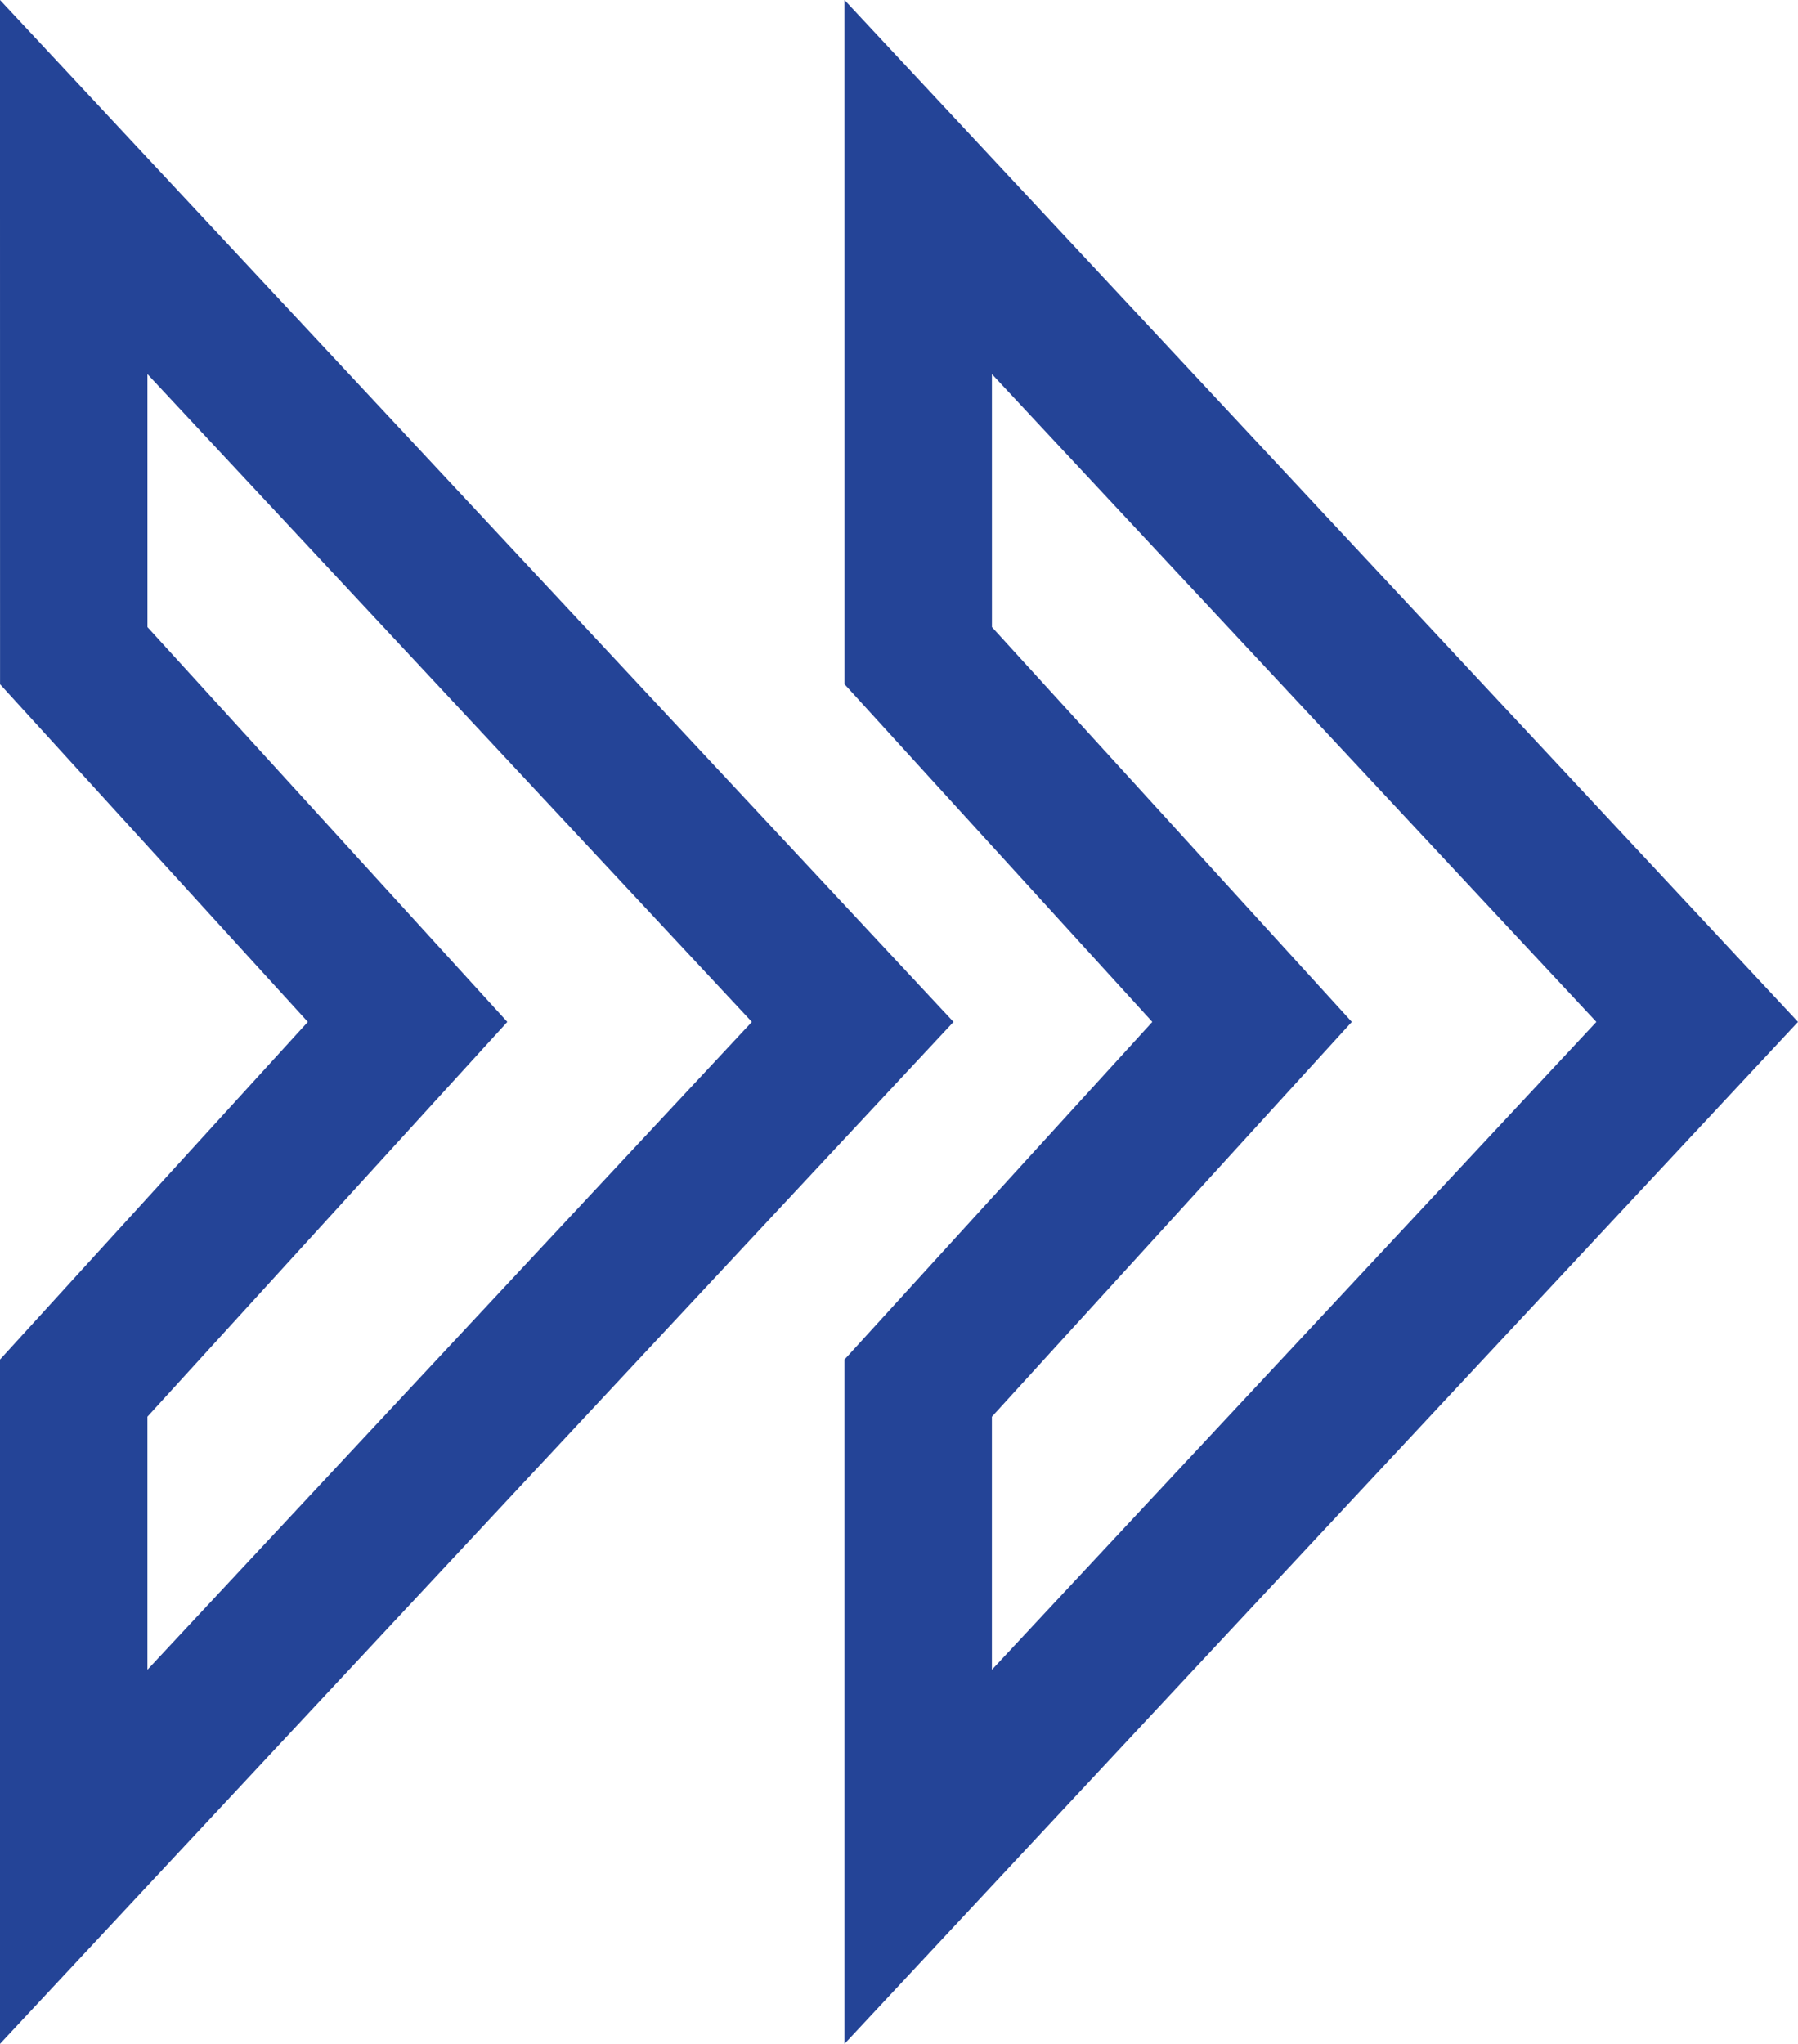
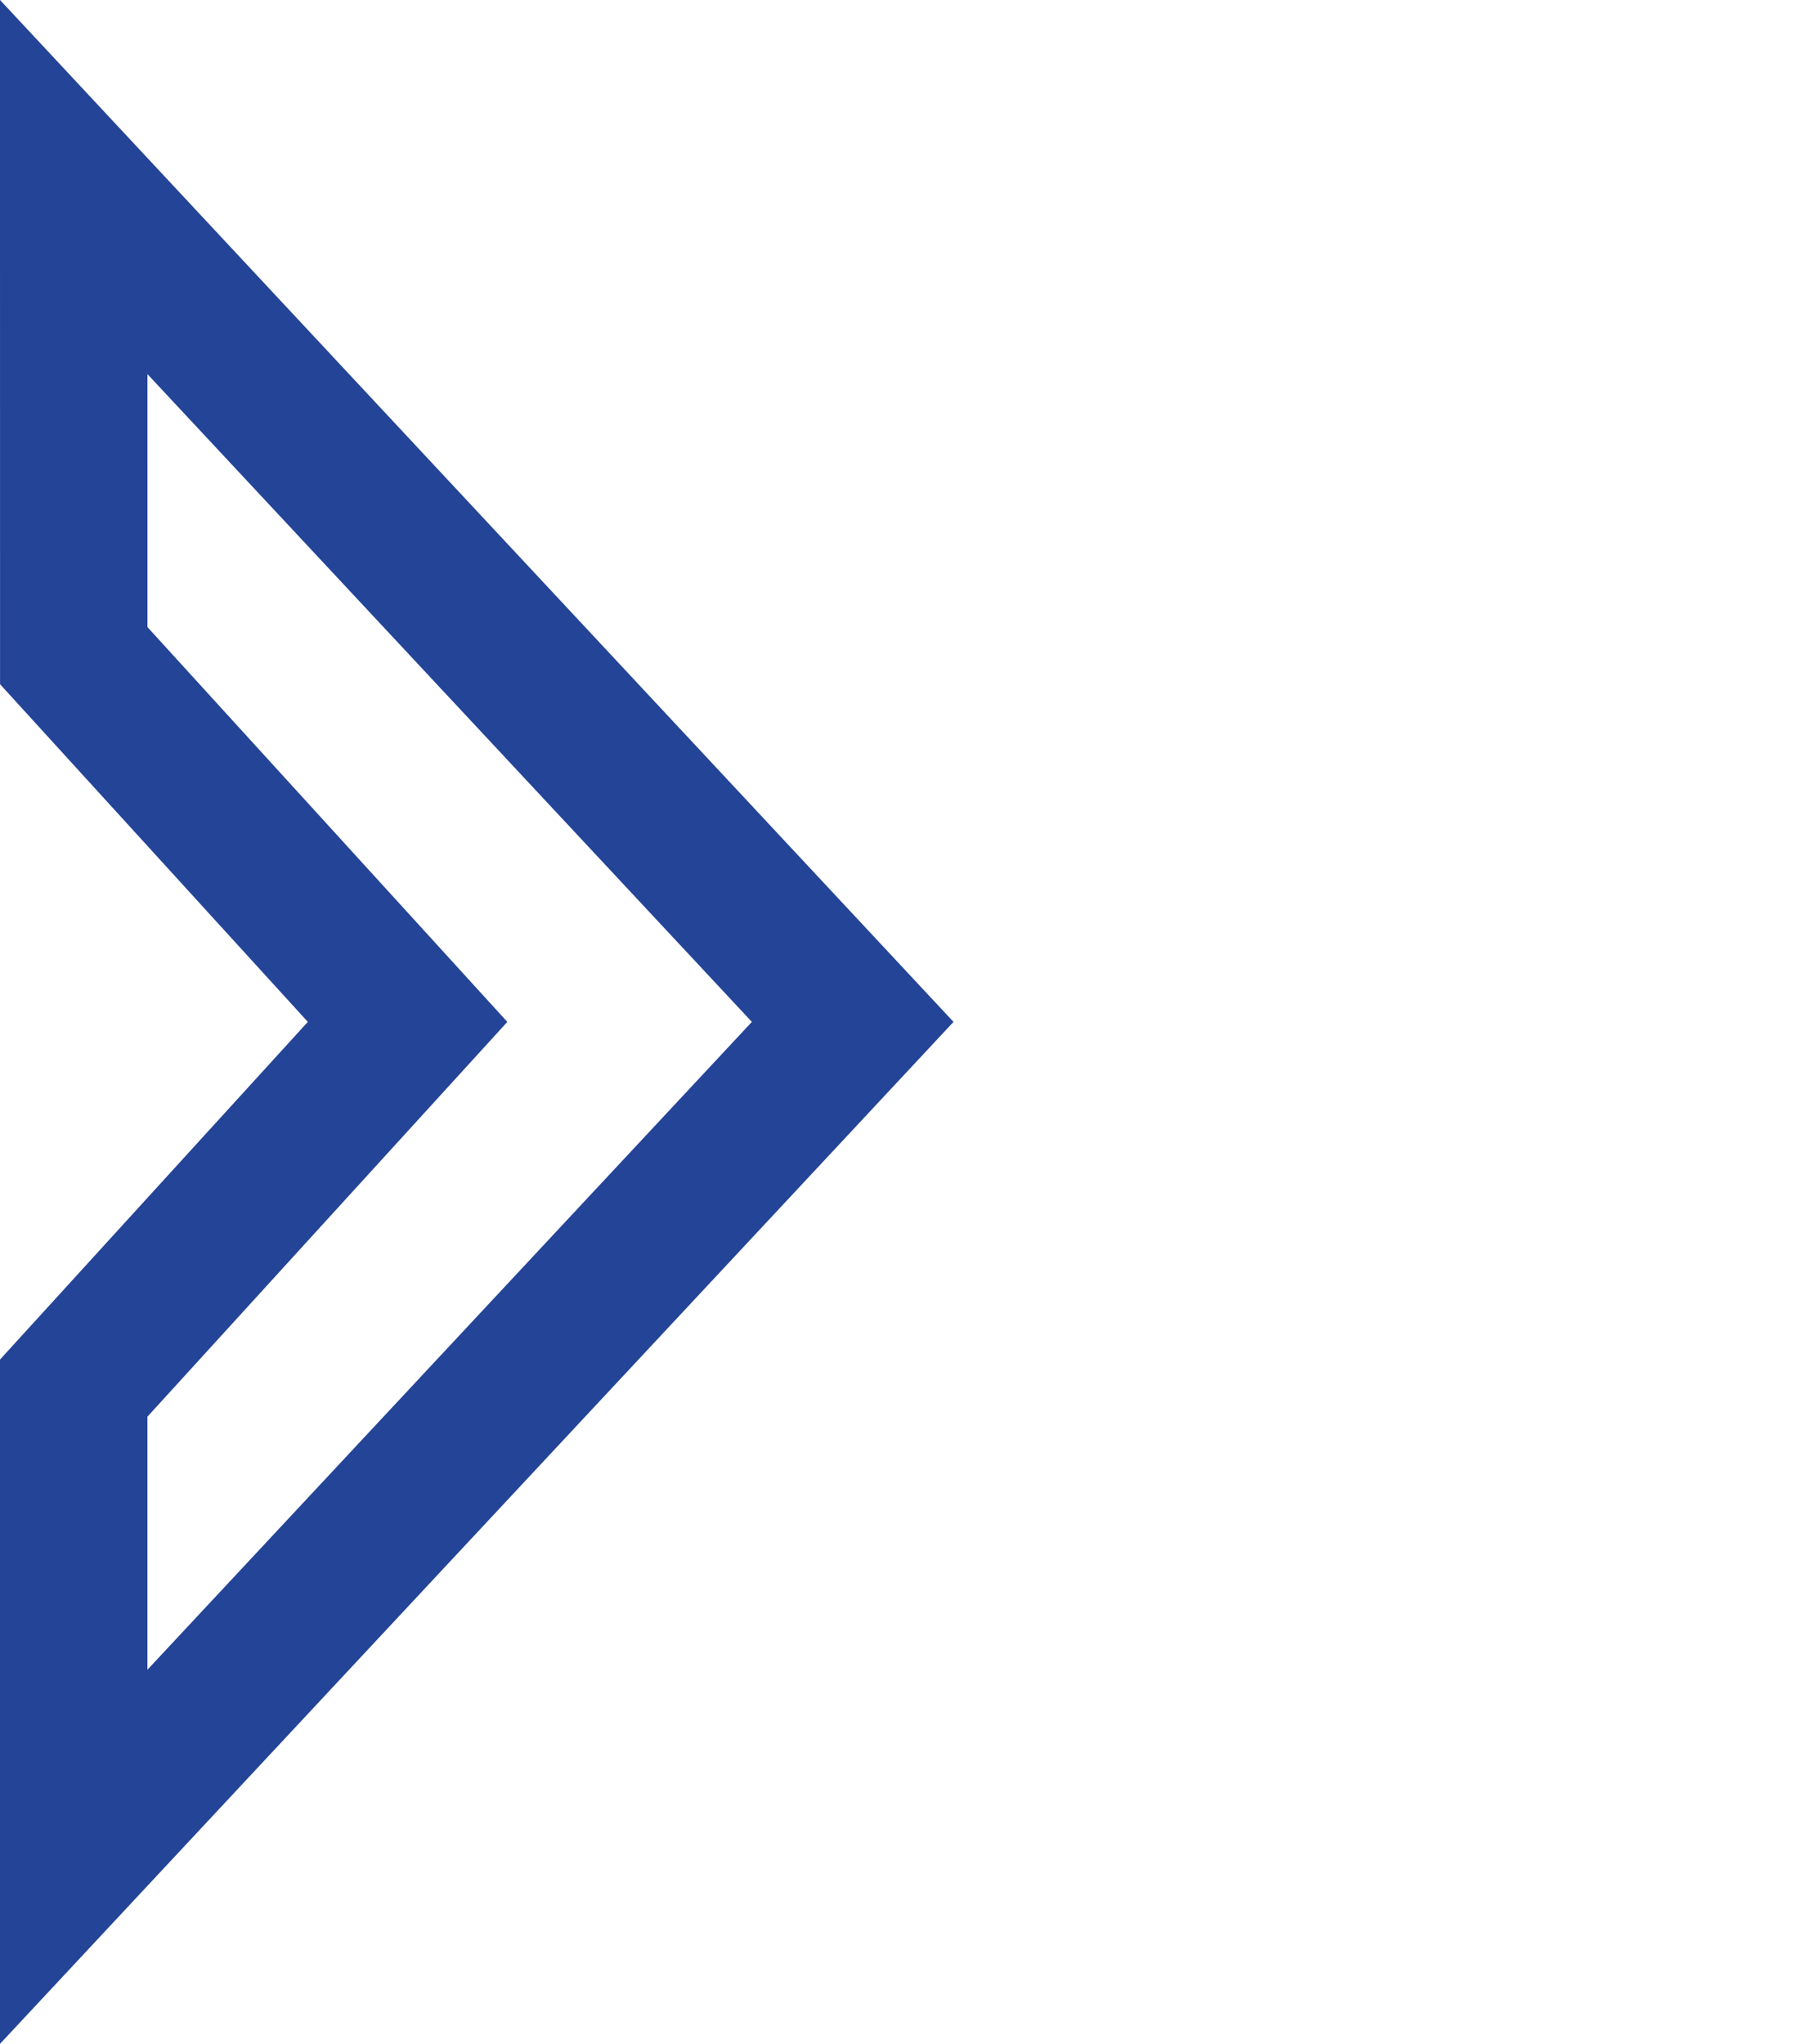
<svg xmlns="http://www.w3.org/2000/svg" width="36.593" height="41.582" viewBox="0 0 36.593 41.582">
  <defs>
    <style>.a{fill:none;stroke:#244497;stroke-width:3px;fill-rule:evenodd;}</style>
  </defs>
  <g transform="translate(-1699.917 -2016.634)">
    <path class="a" d="M15.854,33.971,0,16.986,15.854,0V9.535L9.059,16.986l6.794,7.451Z" transform="translate(1717.271 2054.41) rotate(180)" />
-     <path class="a" d="M15.854,33.971,0,16.986,15.854,0V9.535L9.059,16.986l6.794,7.451Z" transform="translate(1734.458 2054.41) rotate(180)" />
  </g>
</svg>